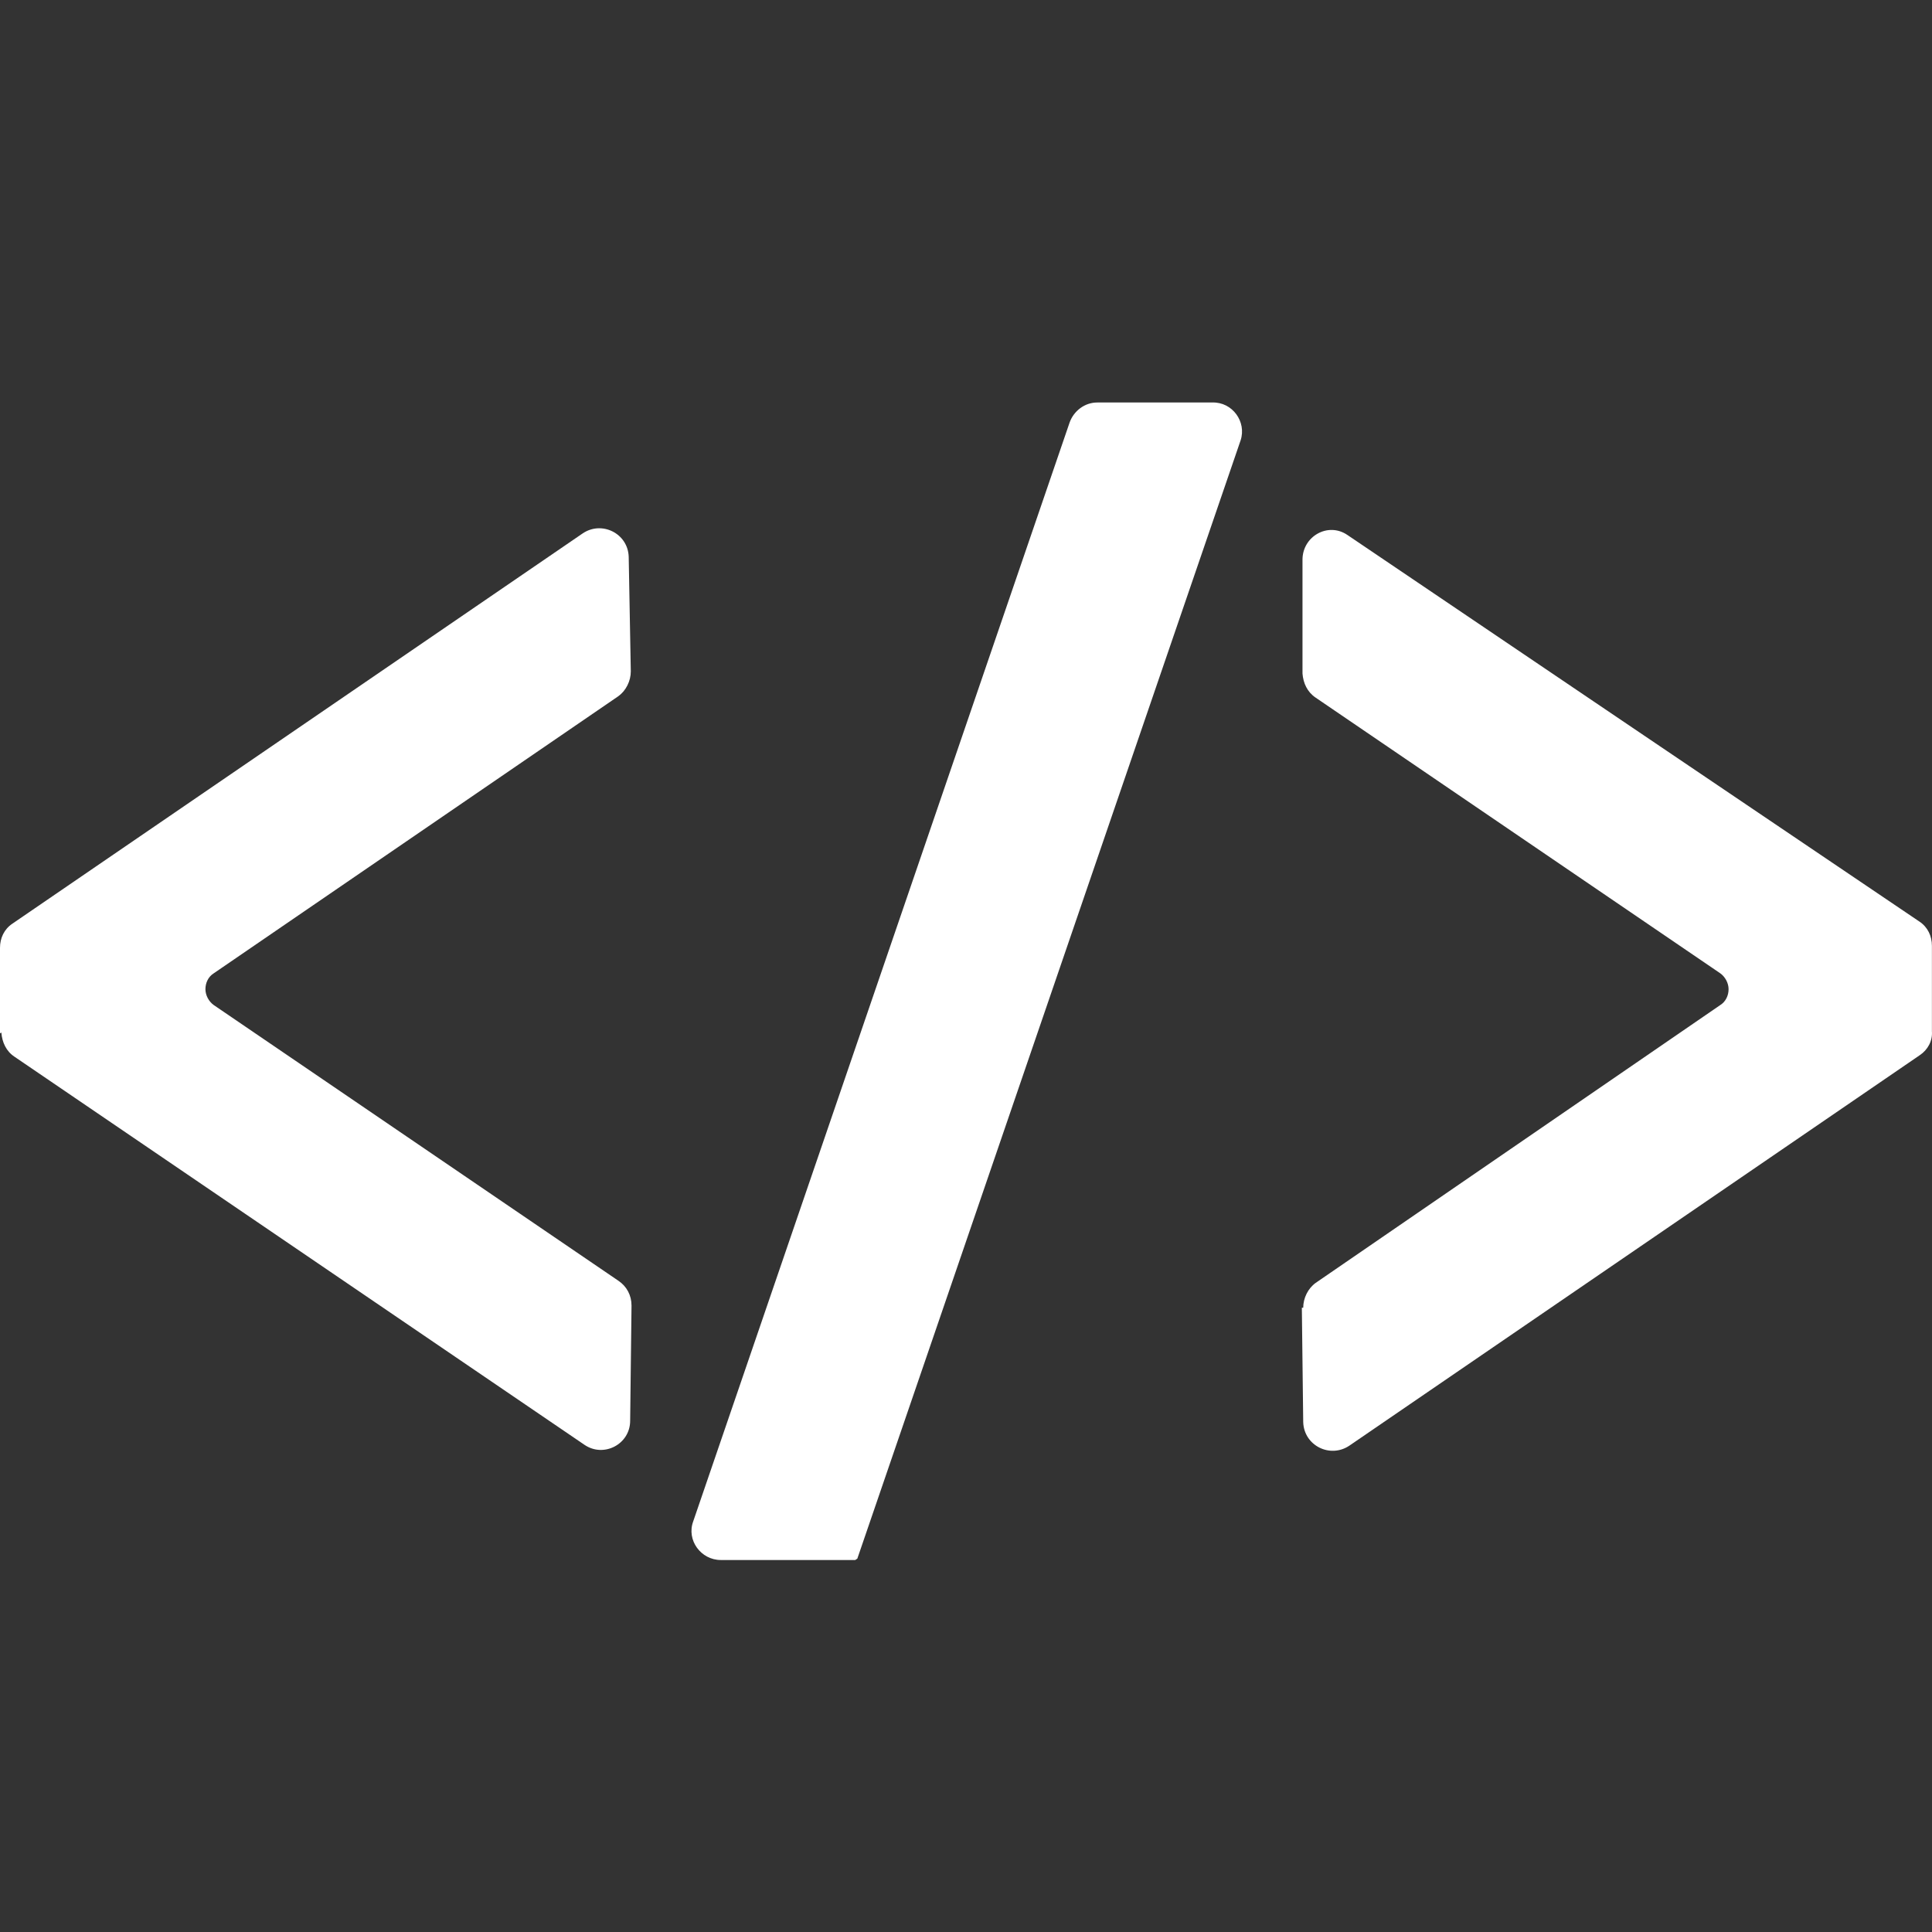
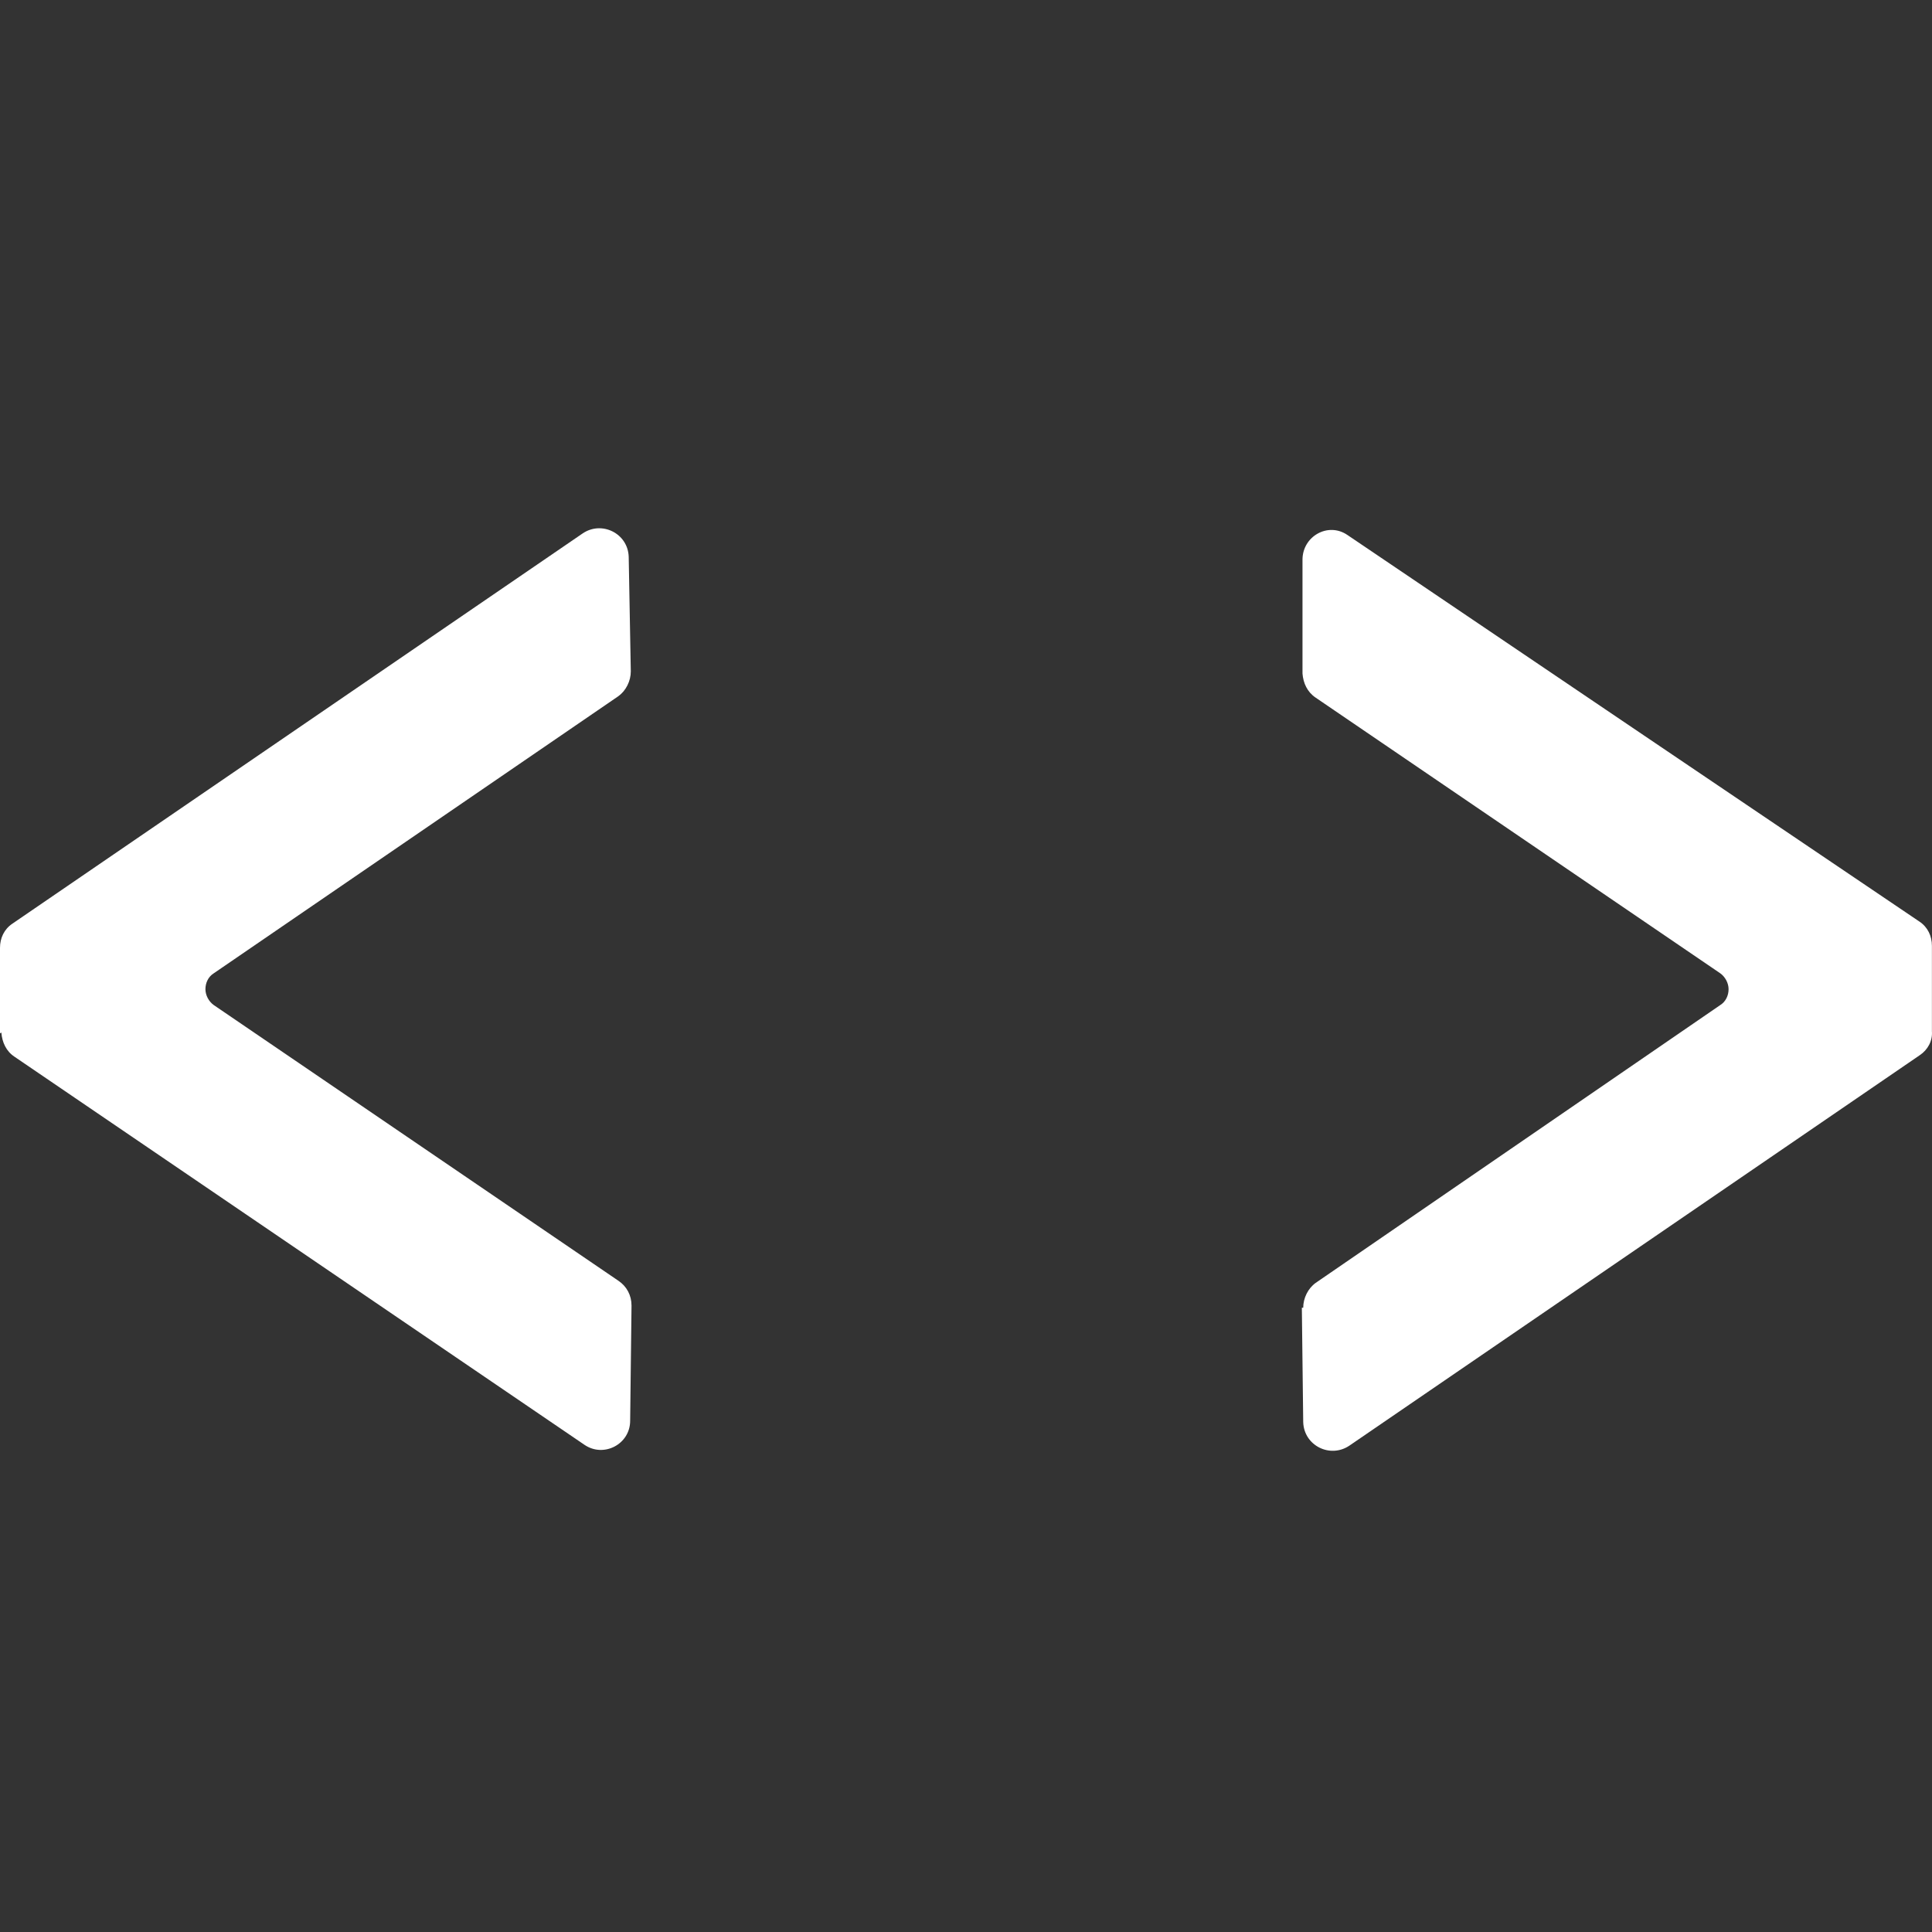
<svg xmlns="http://www.w3.org/2000/svg" width="24" height="24" viewBox="0 0 24 24" fill="none">
  <rect x="0" y="0" width="24" height="24" fill="#333333" stroke="none" />
  <path d="M0 12.836V11.774C0 11.654 0.051 11.543 0.154 11.474L7.237 6.627C7.476 6.464 7.802 6.627 7.81 6.918L7.836 8.34C7.836 8.46 7.776 8.58 7.682 8.648L2.655 12.091C2.586 12.134 2.552 12.211 2.552 12.288C2.552 12.365 2.595 12.442 2.655 12.485L7.682 15.91C7.785 15.979 7.845 16.09 7.845 16.219L7.828 17.649C7.828 17.94 7.502 18.111 7.262 17.949L0.18 13.127C0.077 13.059 0.026 12.947 0.017 12.827L0 12.836Z" fill="white" />
  <path d="M16.189 16.245C16.189 16.125 16.249 16.005 16.343 15.937L21.37 12.485C21.439 12.442 21.473 12.365 21.473 12.288C21.473 12.211 21.43 12.134 21.37 12.091L16.343 8.666C16.24 8.597 16.189 8.486 16.18 8.366V6.953C16.18 6.662 16.497 6.482 16.737 6.645C18.356 7.741 22.946 10.841 23.845 11.449C23.948 11.518 23.999 11.629 23.999 11.749V12.811C24.008 12.931 23.948 13.042 23.845 13.11L16.763 17.958C16.523 18.12 16.198 17.958 16.189 17.666L16.172 16.245H16.189Z" fill="white" />
-   <path d="M8.611 18.9L13.287 5.249C13.339 5.103 13.476 5 13.63 5H15.06C15.309 4.992 15.488 5.24 15.411 5.471L10.65 19.362L10.624 19.379H8.954C8.706 19.379 8.526 19.131 8.611 18.9Z" fill="white" />
</svg>